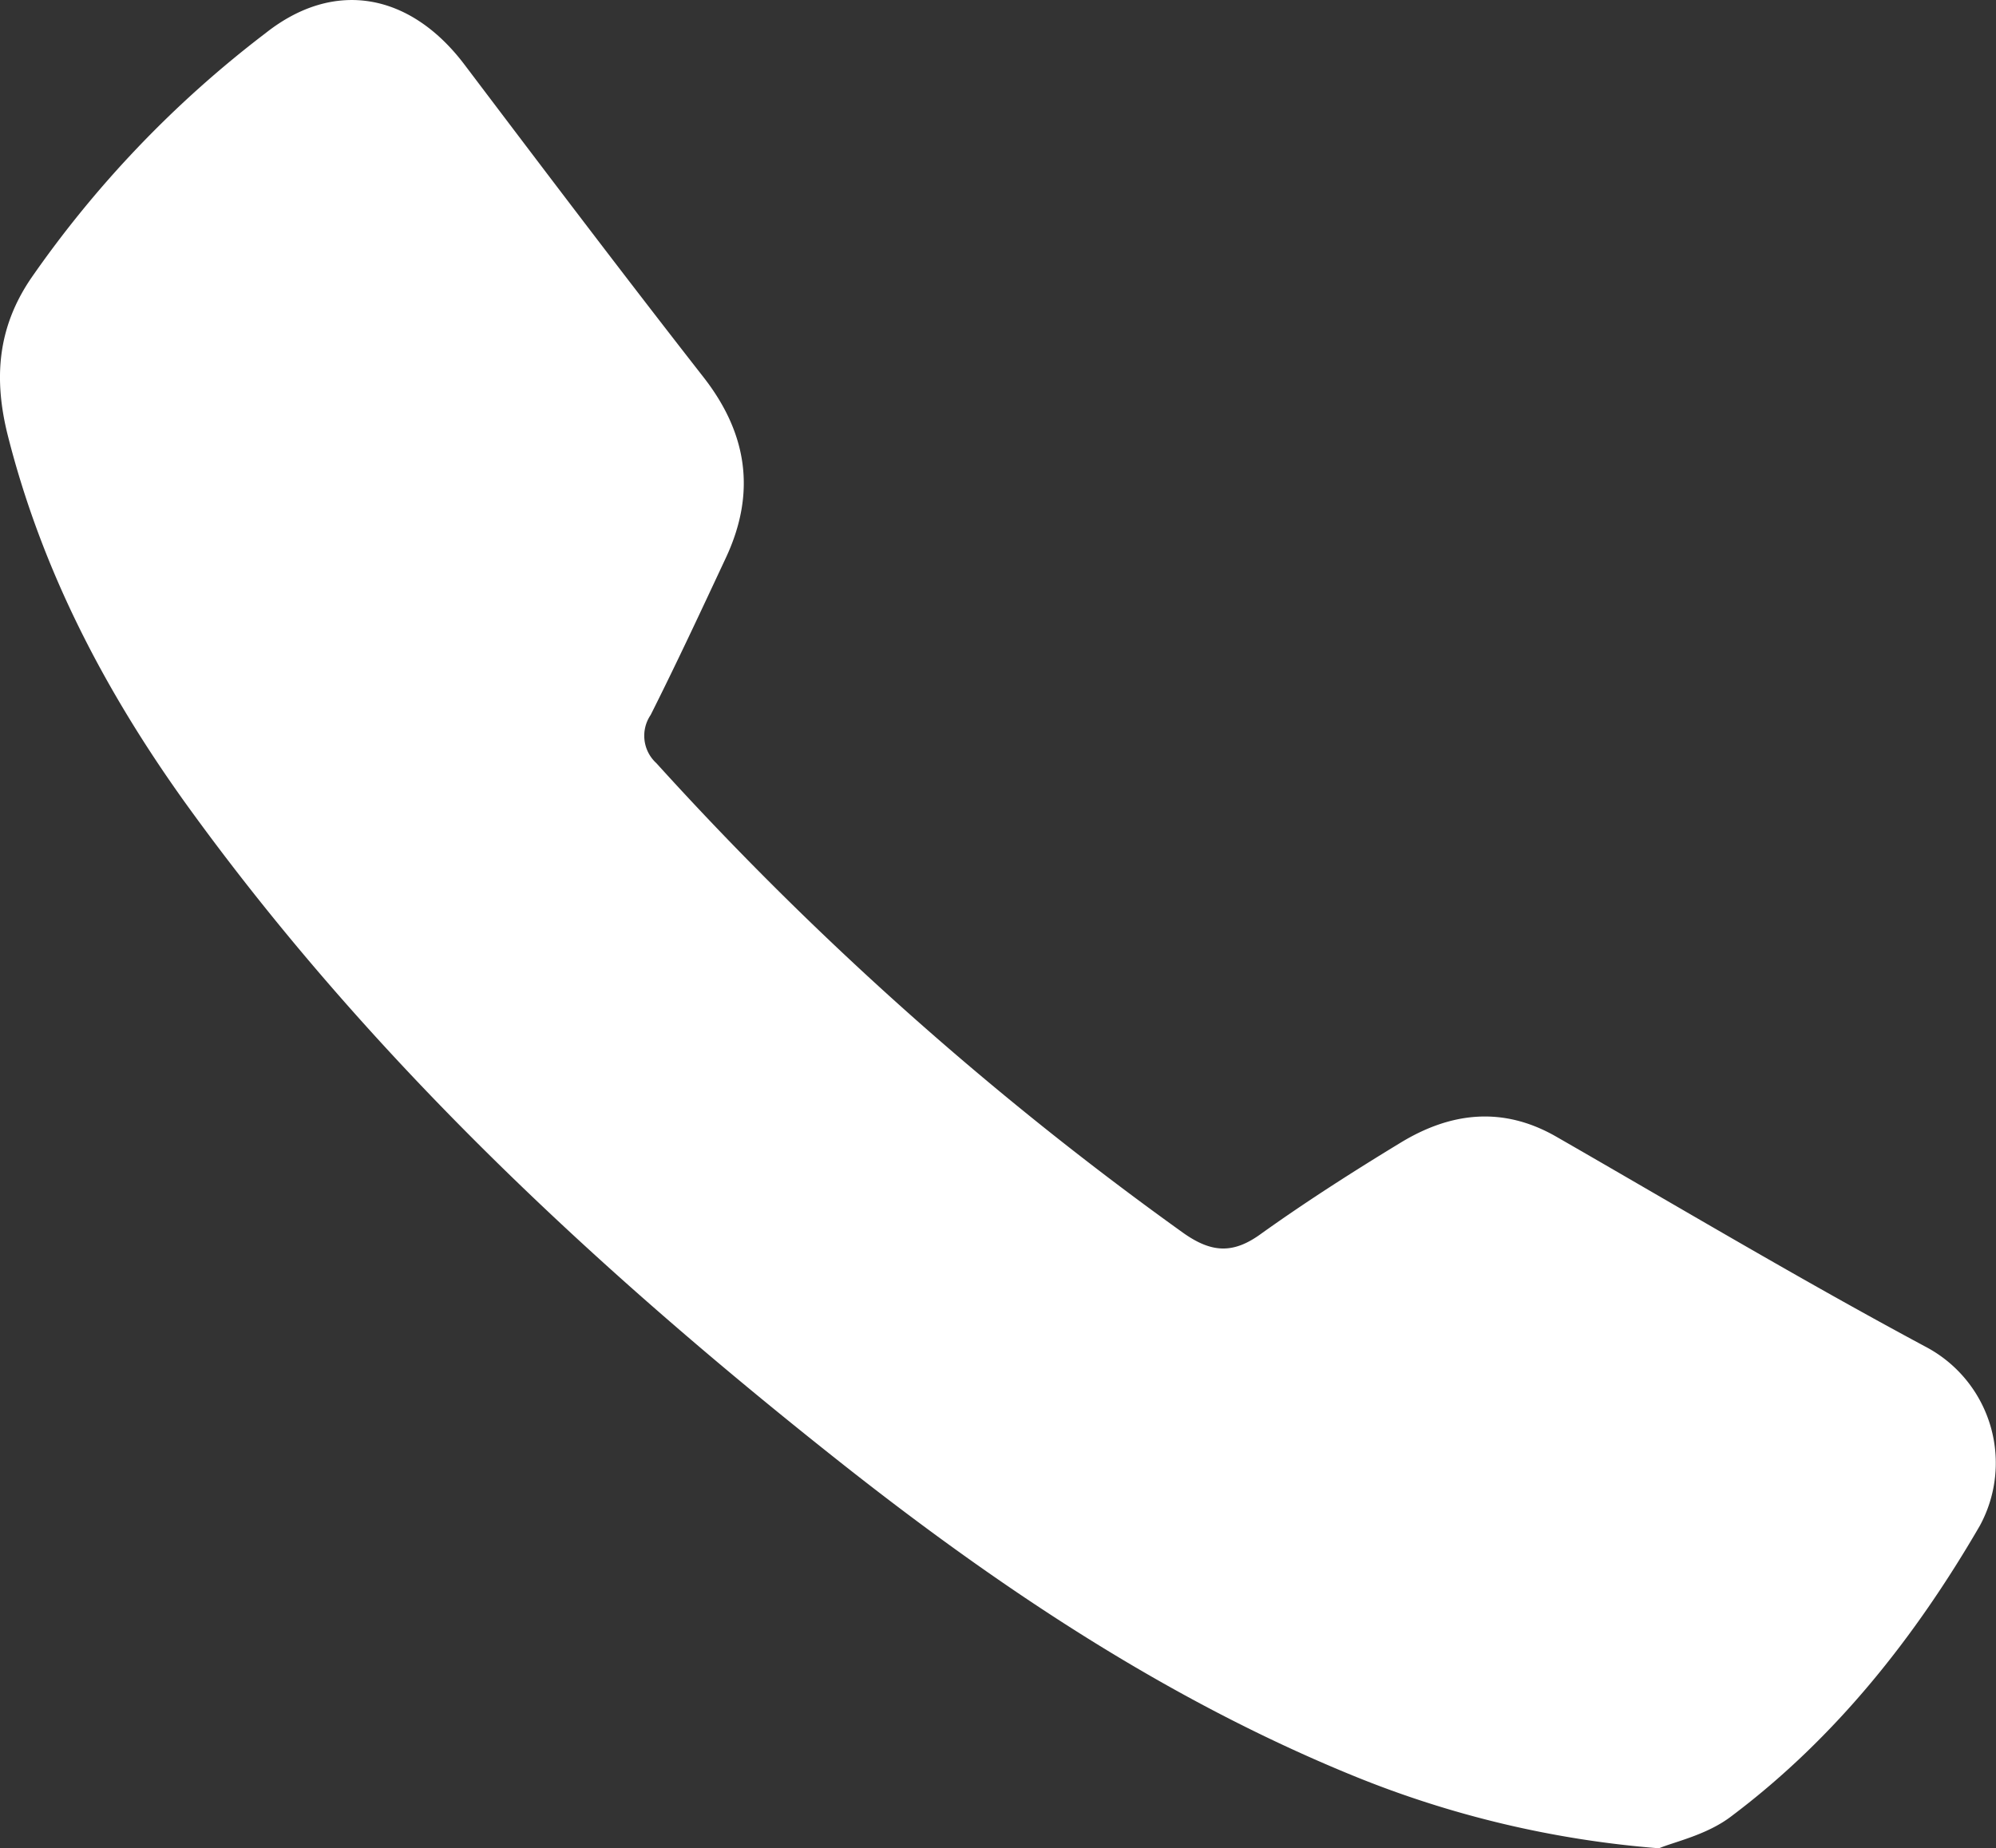
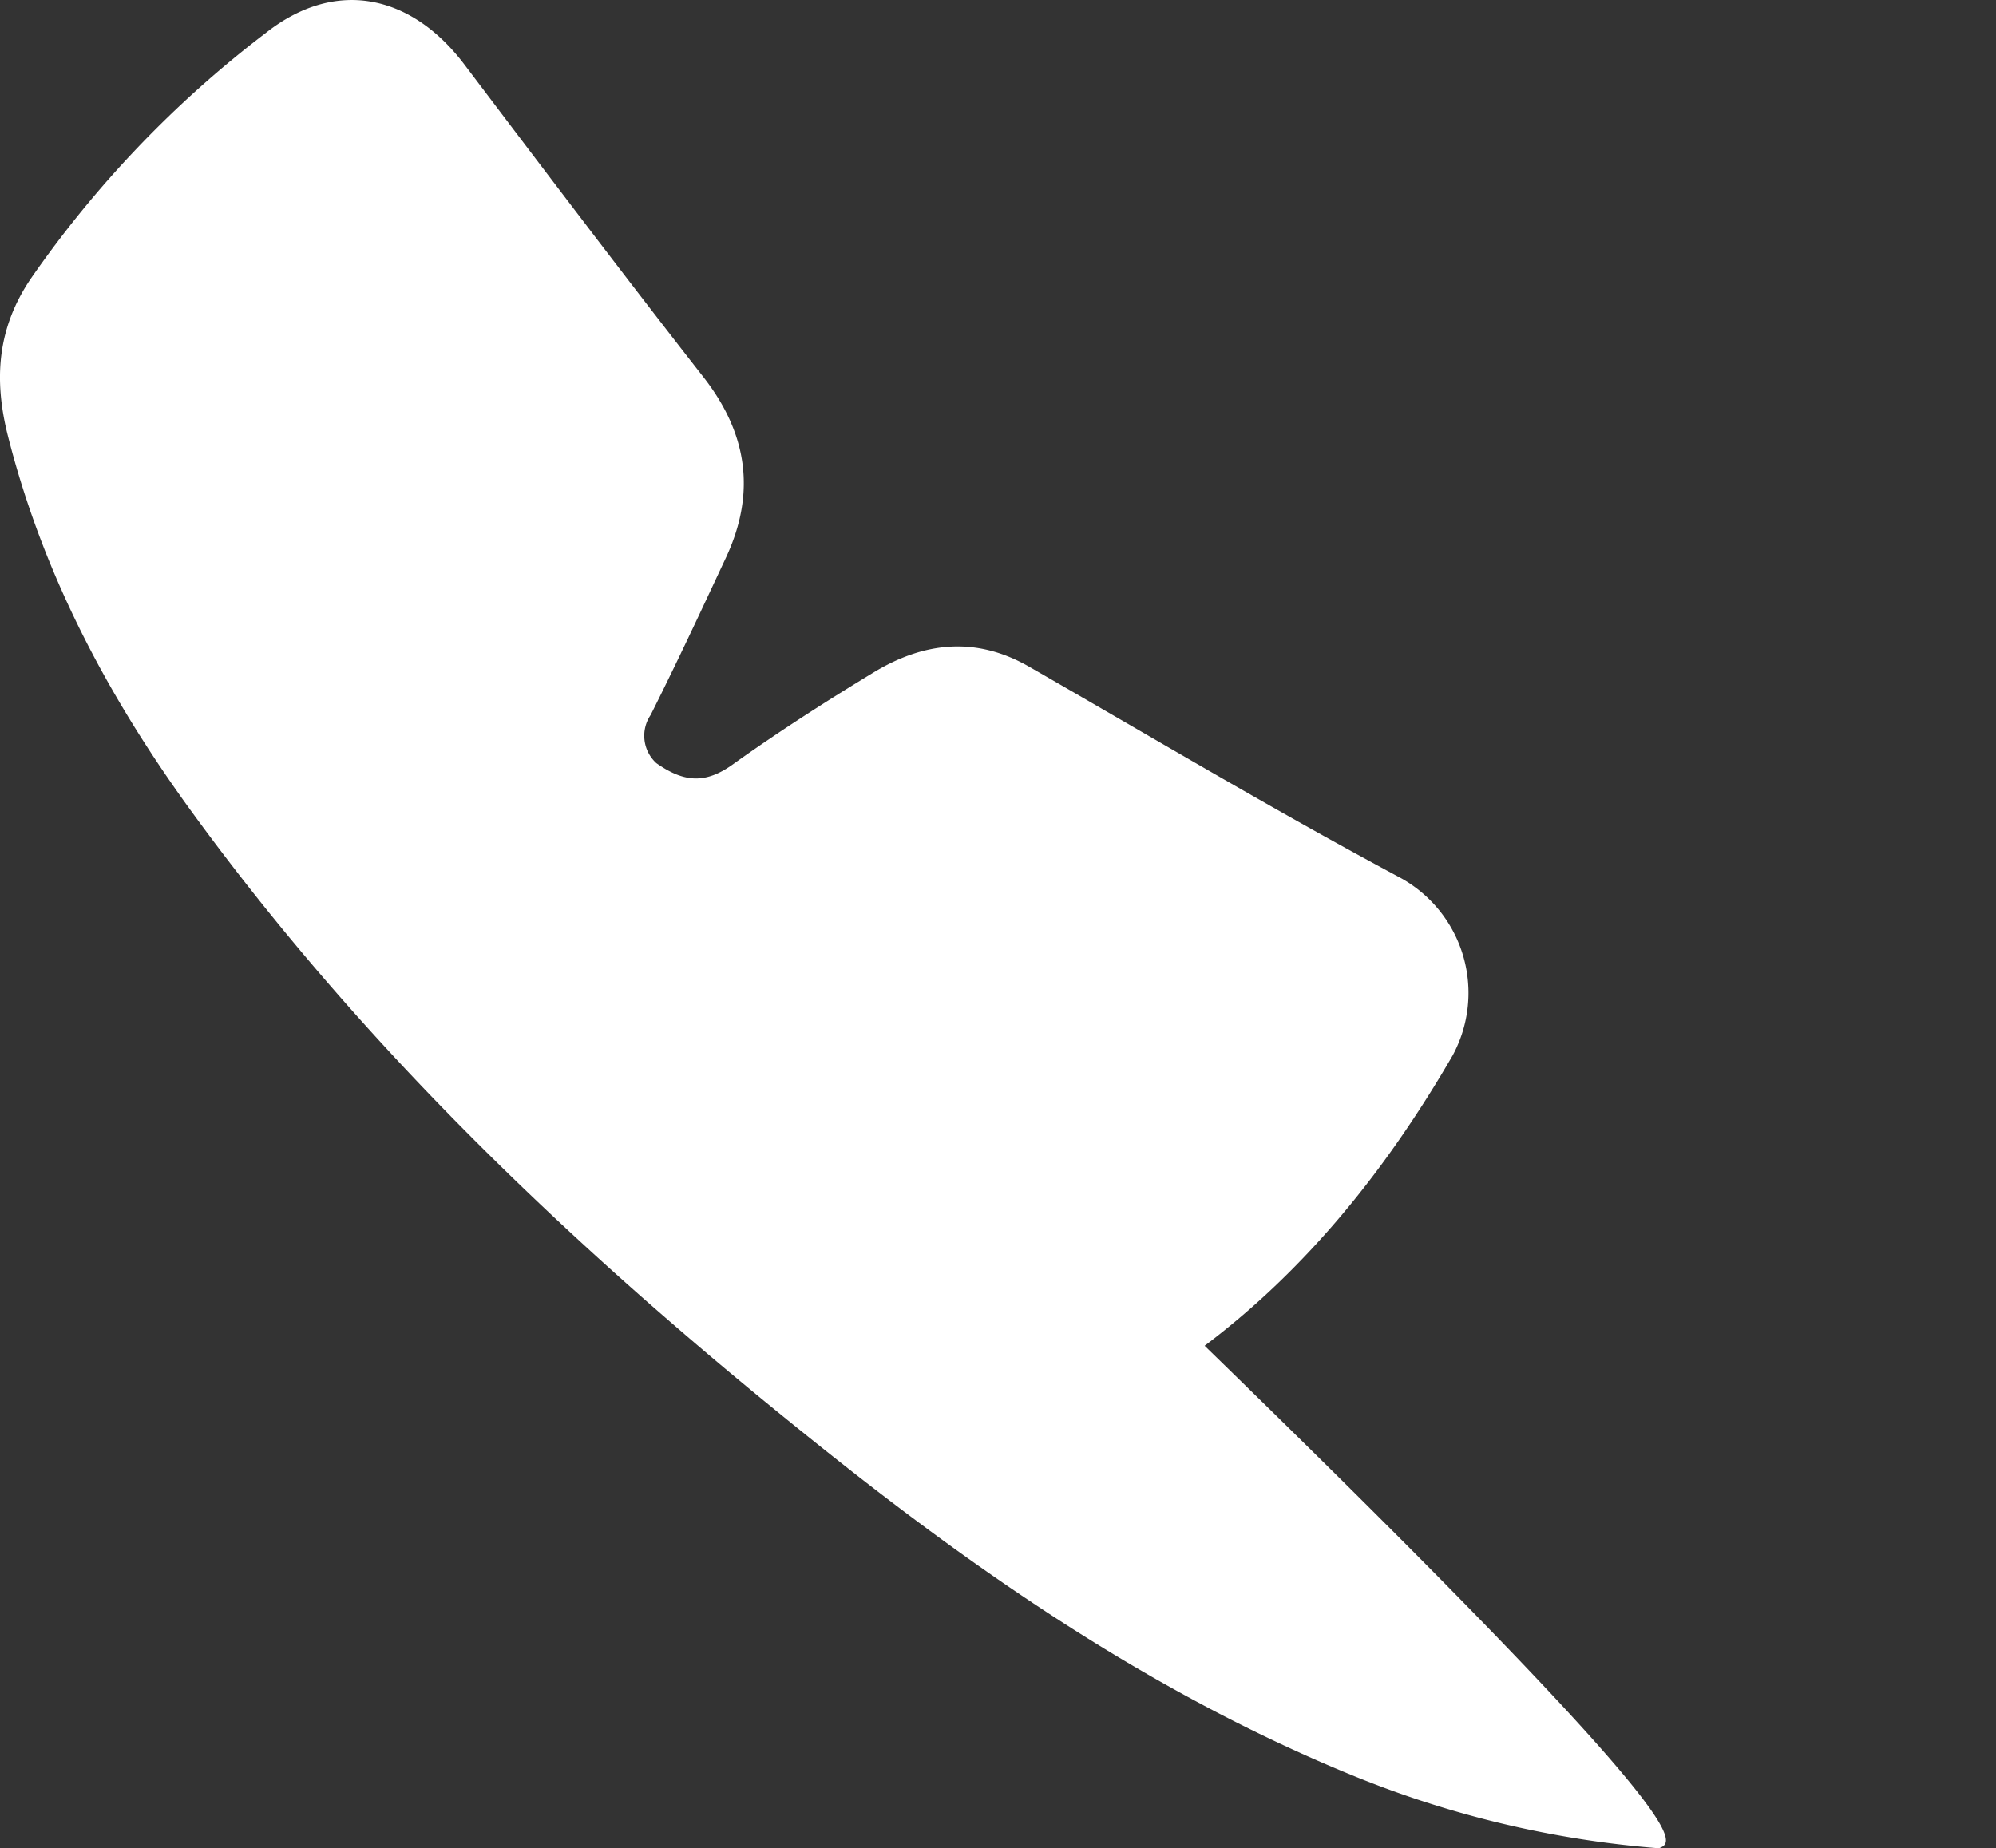
<svg xmlns="http://www.w3.org/2000/svg" viewBox="0 0 161.67 149.73">
  <rect x="0" y="0" width="161.67" height="149.73" fill="#333333" stroke="none" />
  <defs>
    <style>.cls-1{fill:#fff;}</style>
  </defs>
  <g id="Ebene_2" data-name="Ebene 2">
    <g id="Ebene_1-2" data-name="Ebene 1">
      <g id="sBg78j.tif">
-         <path class="cls-1" d="M134.37,149.73a82.53,82.53,0,0,1-24.84-5.91c-15-6.14-28.41-15.07-41.1-25.07C48.48,103,30,85.83,15.05,65.1,8.52,56,3.41,46.25.64,35.31c-1.16-4.59-.86-8.72,1.85-12.73a87.93,87.93,0,0,1,19-19.88C27.12-1.77,33.25-.51,37.58,5.18,44,13.67,50.43,22.17,57,30.58c3.54,4.55,4.24,9.33,1.82,14.55-2,4.28-4,8.57-6.12,12.79a3,3,0,0,0,.46,3.9A268.6,268.6,0,0,0,95.87,99.9c2.32,1.63,4.07,1.68,6.34,0,3.63-2.59,7.4-5,11.2-7.31,4.07-2.49,8.3-3,12.64-.51,9.94,5.71,19.79,11.59,29.88,17a10.64,10.64,0,0,1,4.43,14.52c-5.22,9-11.67,17.17-20.08,23.5C138.3,148.64,135.63,149.2,134.37,149.73Z" />
+         <path class="cls-1" d="M134.37,149.73a82.53,82.53,0,0,1-24.84-5.91c-15-6.14-28.41-15.07-41.1-25.07C48.48,103,30,85.83,15.05,65.1,8.52,56,3.41,46.25.64,35.31c-1.16-4.59-.86-8.72,1.85-12.73a87.93,87.93,0,0,1,19-19.88C27.12-1.77,33.25-.51,37.58,5.18,44,13.67,50.43,22.17,57,30.58c3.54,4.55,4.24,9.33,1.82,14.55-2,4.28-4,8.57-6.12,12.79a3,3,0,0,0,.46,3.9c2.32,1.63,4.07,1.68,6.34,0,3.63-2.59,7.4-5,11.2-7.31,4.07-2.49,8.3-3,12.64-.51,9.94,5.71,19.79,11.59,29.88,17a10.64,10.64,0,0,1,4.43,14.52c-5.22,9-11.67,17.17-20.08,23.5C138.3,148.64,135.63,149.2,134.37,149.73Z" />
      </g>
    </g>
  </g>
</svg>